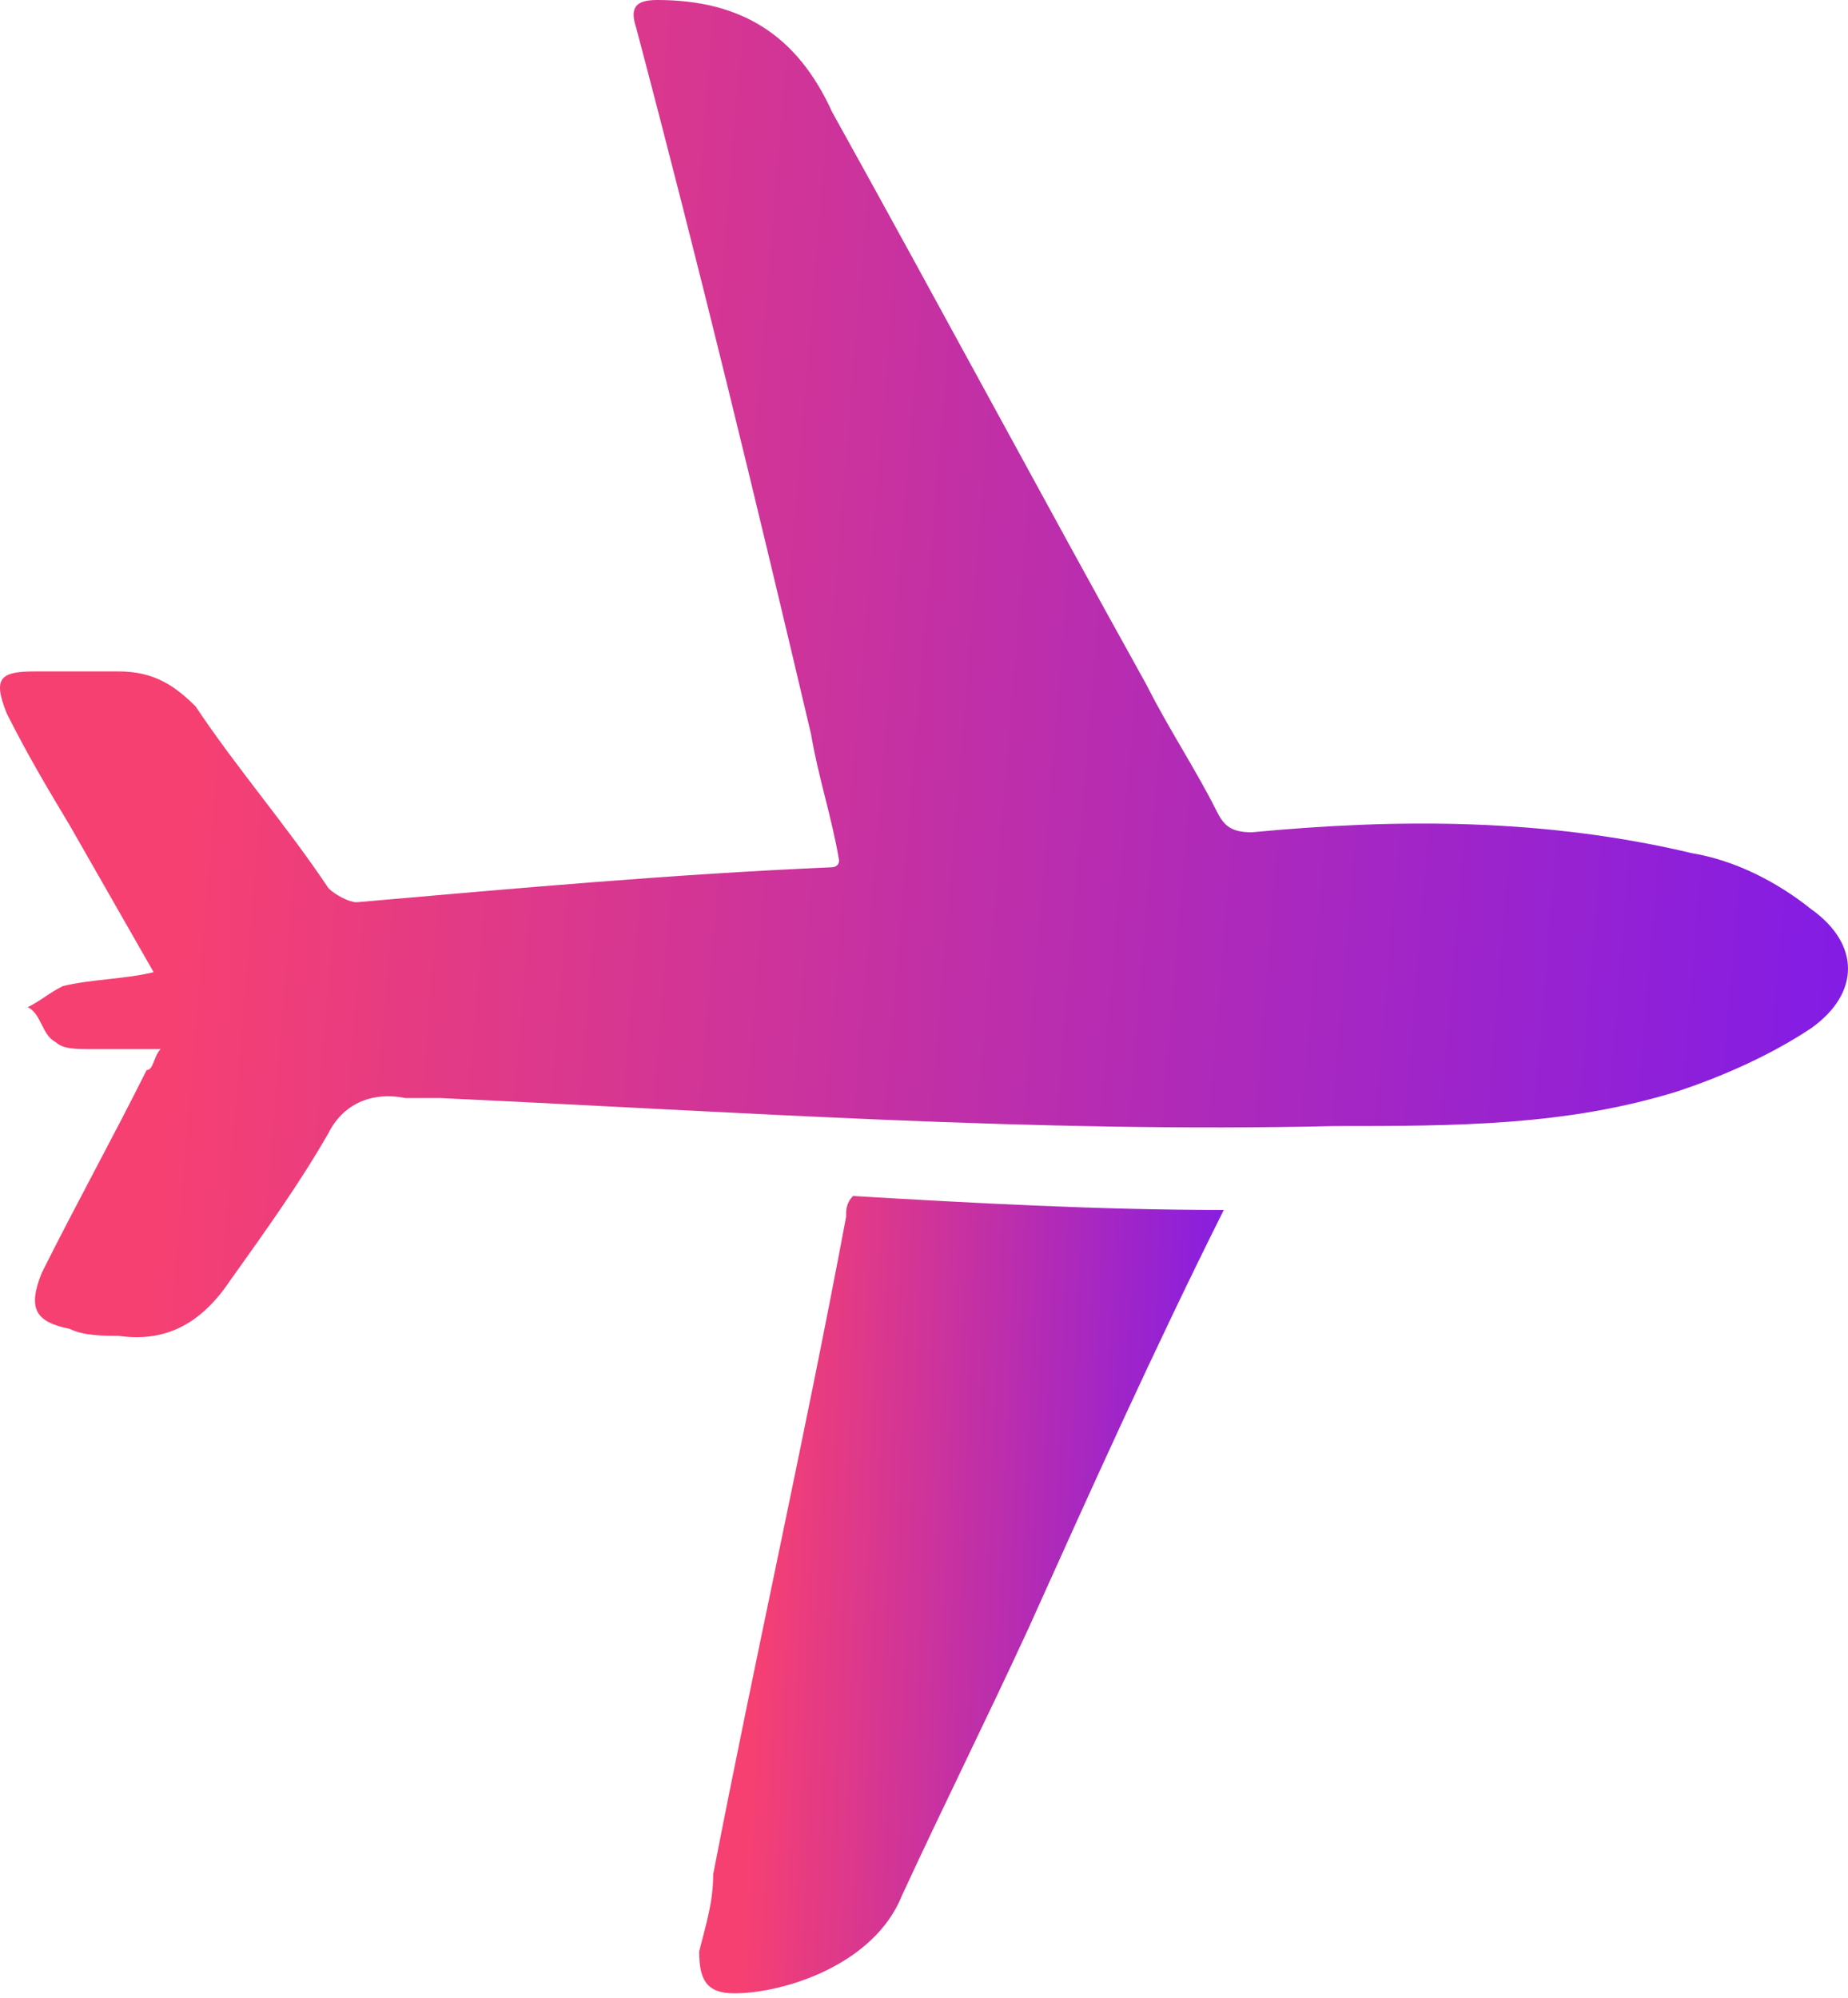
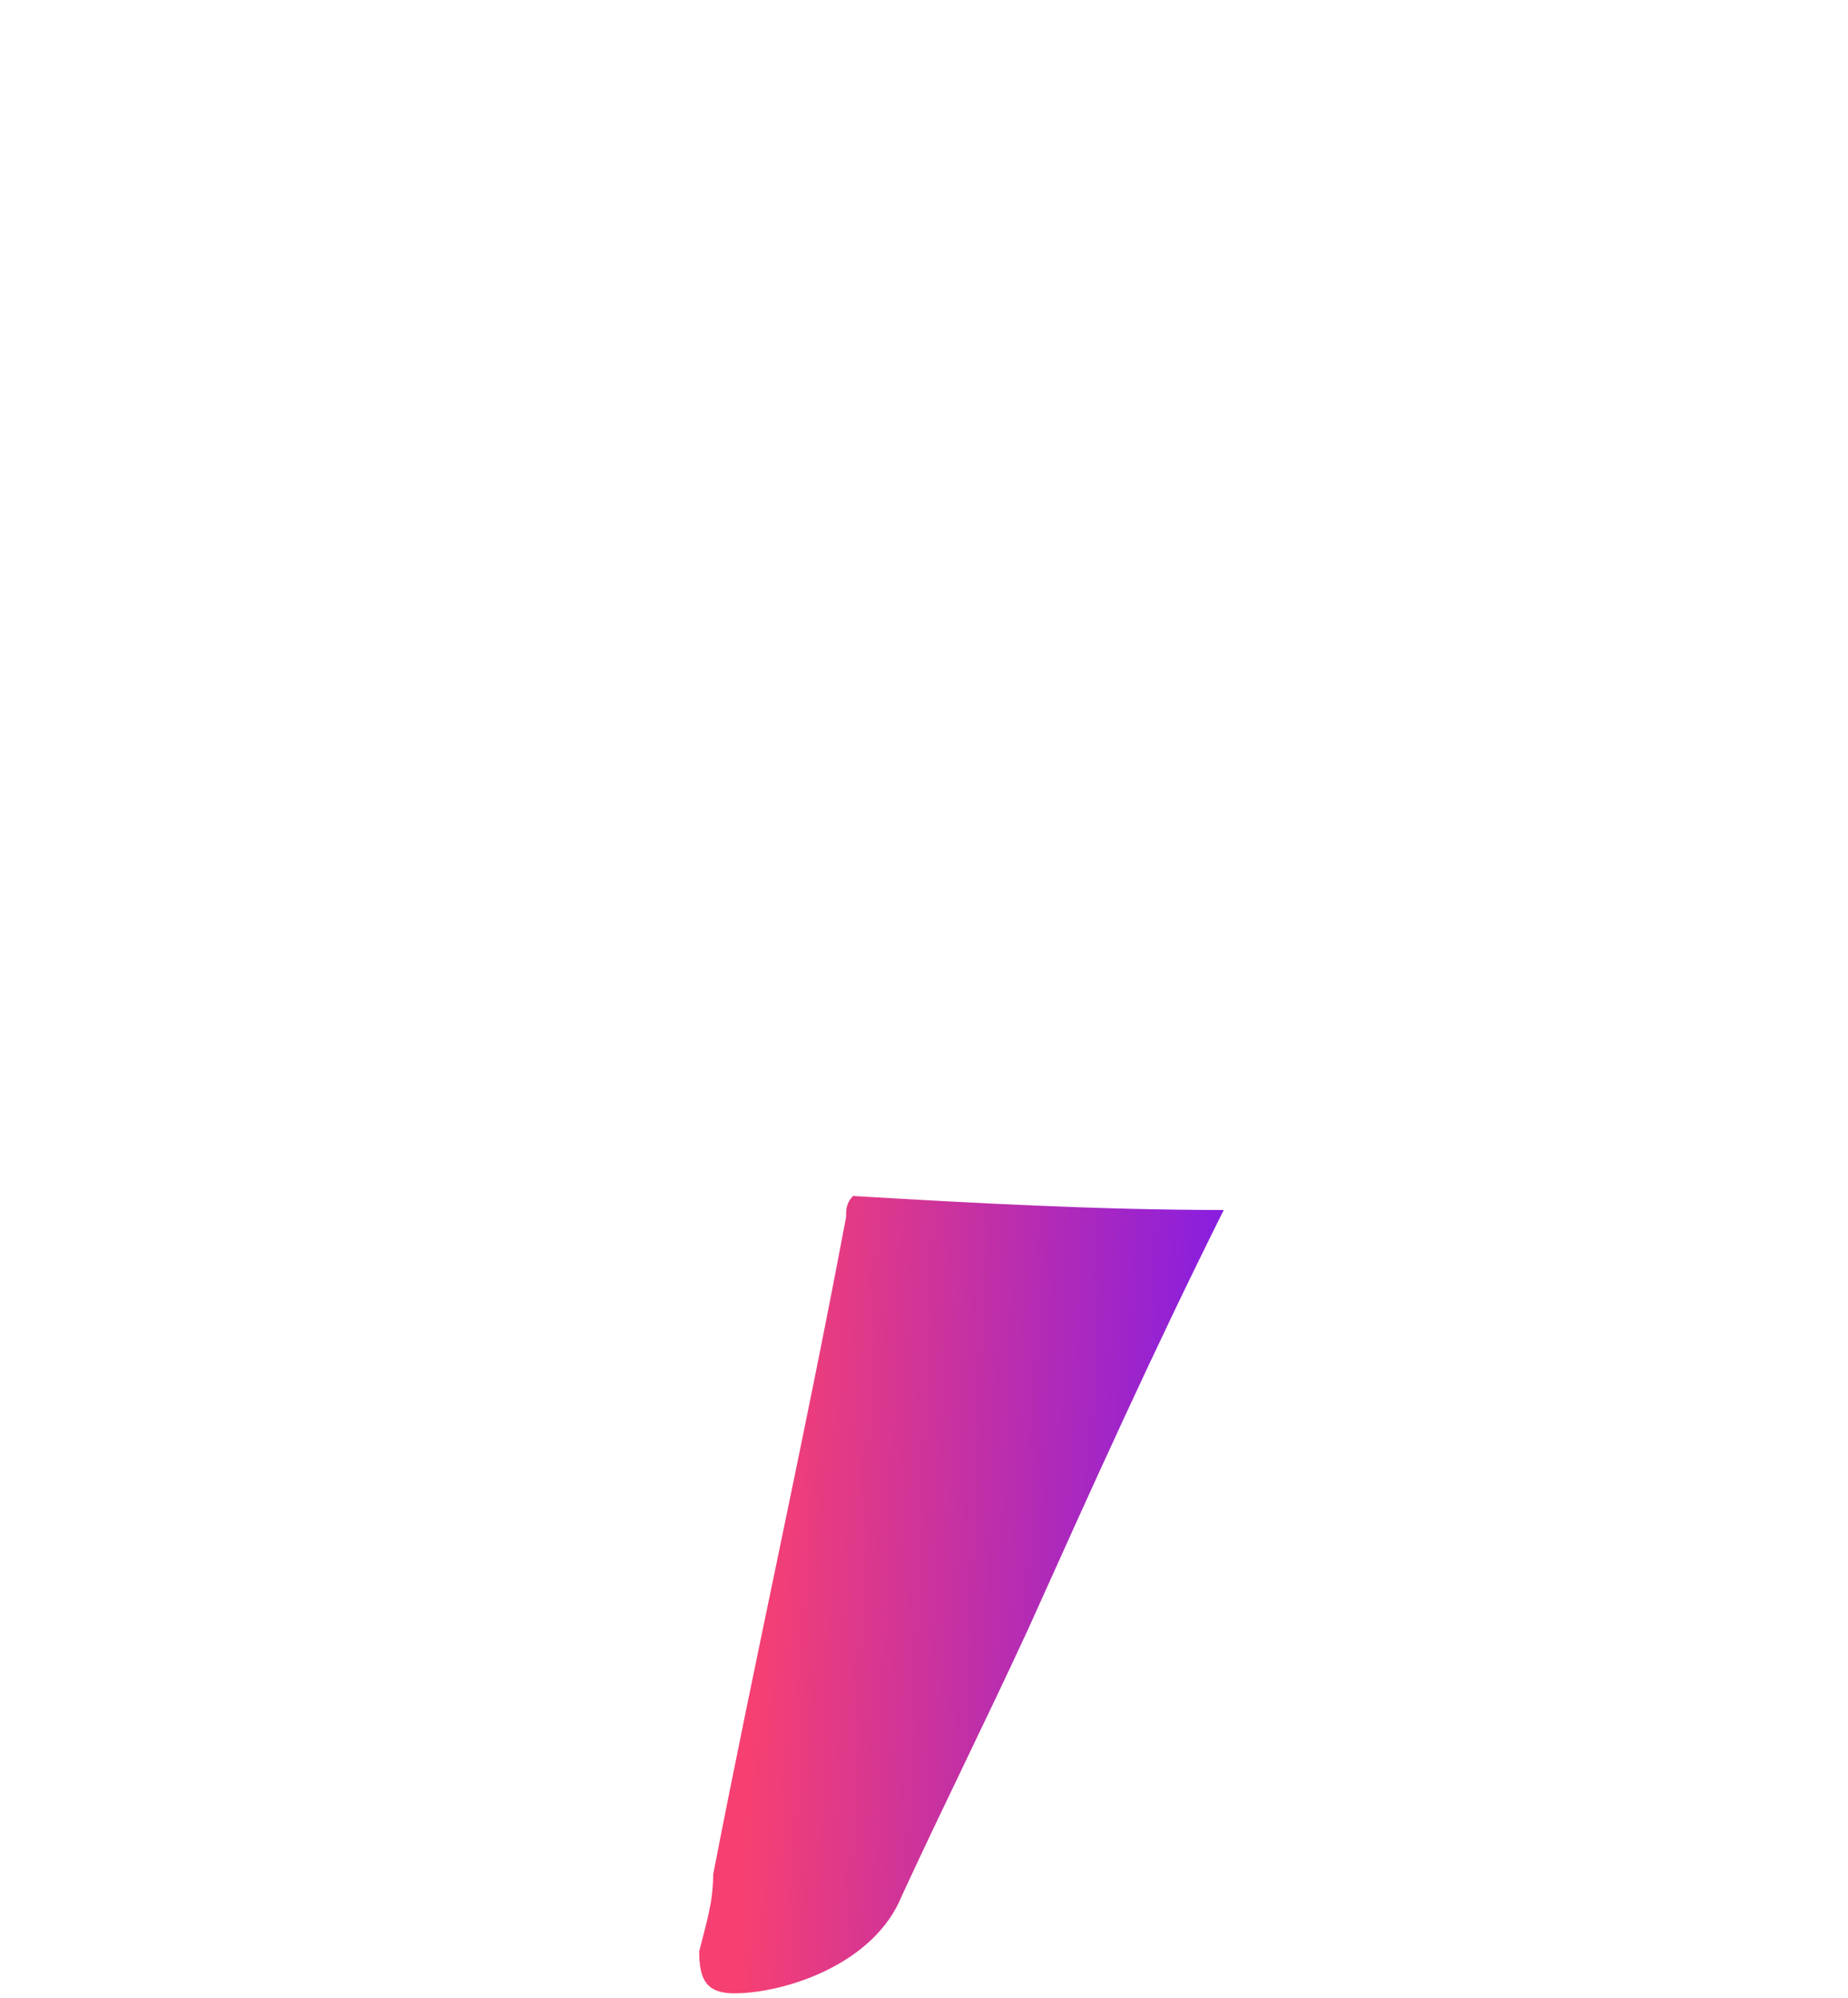
<svg xmlns="http://www.w3.org/2000/svg" width="74" height="80" viewBox="0 0 74 80" fill="none">
  <g id="Group">
    <g id="Group_2">
-       <path id="Vector" fill-rule="evenodd" clip-rule="evenodd" d="M6.432 42.011C5.312 42.011 4.472 42.011 3.631 42.011C3.071 42.011 2.511 42.011 2.231 41.731C1.671 41.451 1.671 40.611 1.111 40.331C1.671 40.051 1.951 39.77 2.511 39.49C3.631 39.21 5.032 39.21 6.152 38.93C5.032 36.97 3.911 35.009 2.791 33.049C1.951 31.648 1.111 30.248 0.27 28.568C-0.29 27.167 -0.01 26.887 1.391 26.887C2.511 26.887 3.631 26.887 4.752 26.887C6.152 26.887 6.992 27.447 7.832 28.288C9.513 30.808 11.473 33.049 13.154 35.569C13.434 35.849 13.994 36.13 14.274 36.13C20.716 35.569 26.878 35.009 33.319 34.729C33.319 34.729 33.599 34.729 33.599 34.449C33.319 32.769 32.759 31.088 32.479 29.408C30.238 19.885 27.998 10.643 25.477 1.12C25.197 0.28 25.477 0 26.317 0C29.678 0 31.919 1.4 33.319 4.481C37.52 12.043 41.721 19.885 45.923 27.447C46.763 29.128 47.883 30.808 48.723 32.489C49.003 33.049 49.283 33.329 50.124 33.329C56.005 32.769 61.887 32.769 67.768 34.169C69.449 34.449 71.129 35.289 72.53 36.41C74.49 37.81 74.49 39.77 72.53 41.171C70.849 42.291 68.889 43.131 67.208 43.692C62.727 45.092 58.246 45.092 53.485 45.092C41.441 45.372 29.678 44.532 17.635 43.972C17.075 43.972 16.795 43.972 16.235 43.972C14.834 43.692 13.714 44.252 13.154 45.372C12.034 47.333 10.633 49.293 9.233 51.254C8.113 52.934 6.712 53.774 4.752 53.494C4.192 53.494 3.351 53.494 2.791 53.214C1.391 52.934 1.111 52.374 1.671 50.974C3.071 48.173 4.472 45.652 5.872 42.851C6.152 42.851 6.152 42.291 6.432 42.011Z" fill="url(#paint0_linear_151_209)" />
      <path id="Vector_2" fill-rule="evenodd" clip-rule="evenodd" d="M49.004 48.453C46.203 54.055 43.682 59.656 41.161 65.258C39.481 68.899 37.801 72.26 36.12 75.9C35 78.701 31.359 79.822 29.398 79.822C28.278 79.822 27.998 79.261 27.998 78.141C28.278 77.021 28.558 76.181 28.558 75.06C30.239 66.378 32.199 57.696 33.88 48.733C33.88 48.453 33.88 48.173 34.16 47.893C38.921 48.173 43.962 48.453 49.004 48.453Z" fill="url(#paint1_linear_151_209)" />
    </g>
  </g>
  <defs>
    <linearGradient id="paint0_linear_151_209" x1="10.97" y1="-7.973" x2="85.226" y2="-1.825" gradientUnits="userSpaceOnUse">
      <stop stop-color="#F64072" />
      <stop offset="0.994" stop-color="#7618F2" />
    </linearGradient>
    <linearGradient id="paint1_linear_151_209" x1="31.112" y1="43.139" x2="52.302" y2="43.974" gradientUnits="userSpaceOnUse">
      <stop stop-color="#F64072" />
      <stop offset="0.994" stop-color="#7618F2" />
    </linearGradient>
  </defs>
</svg>